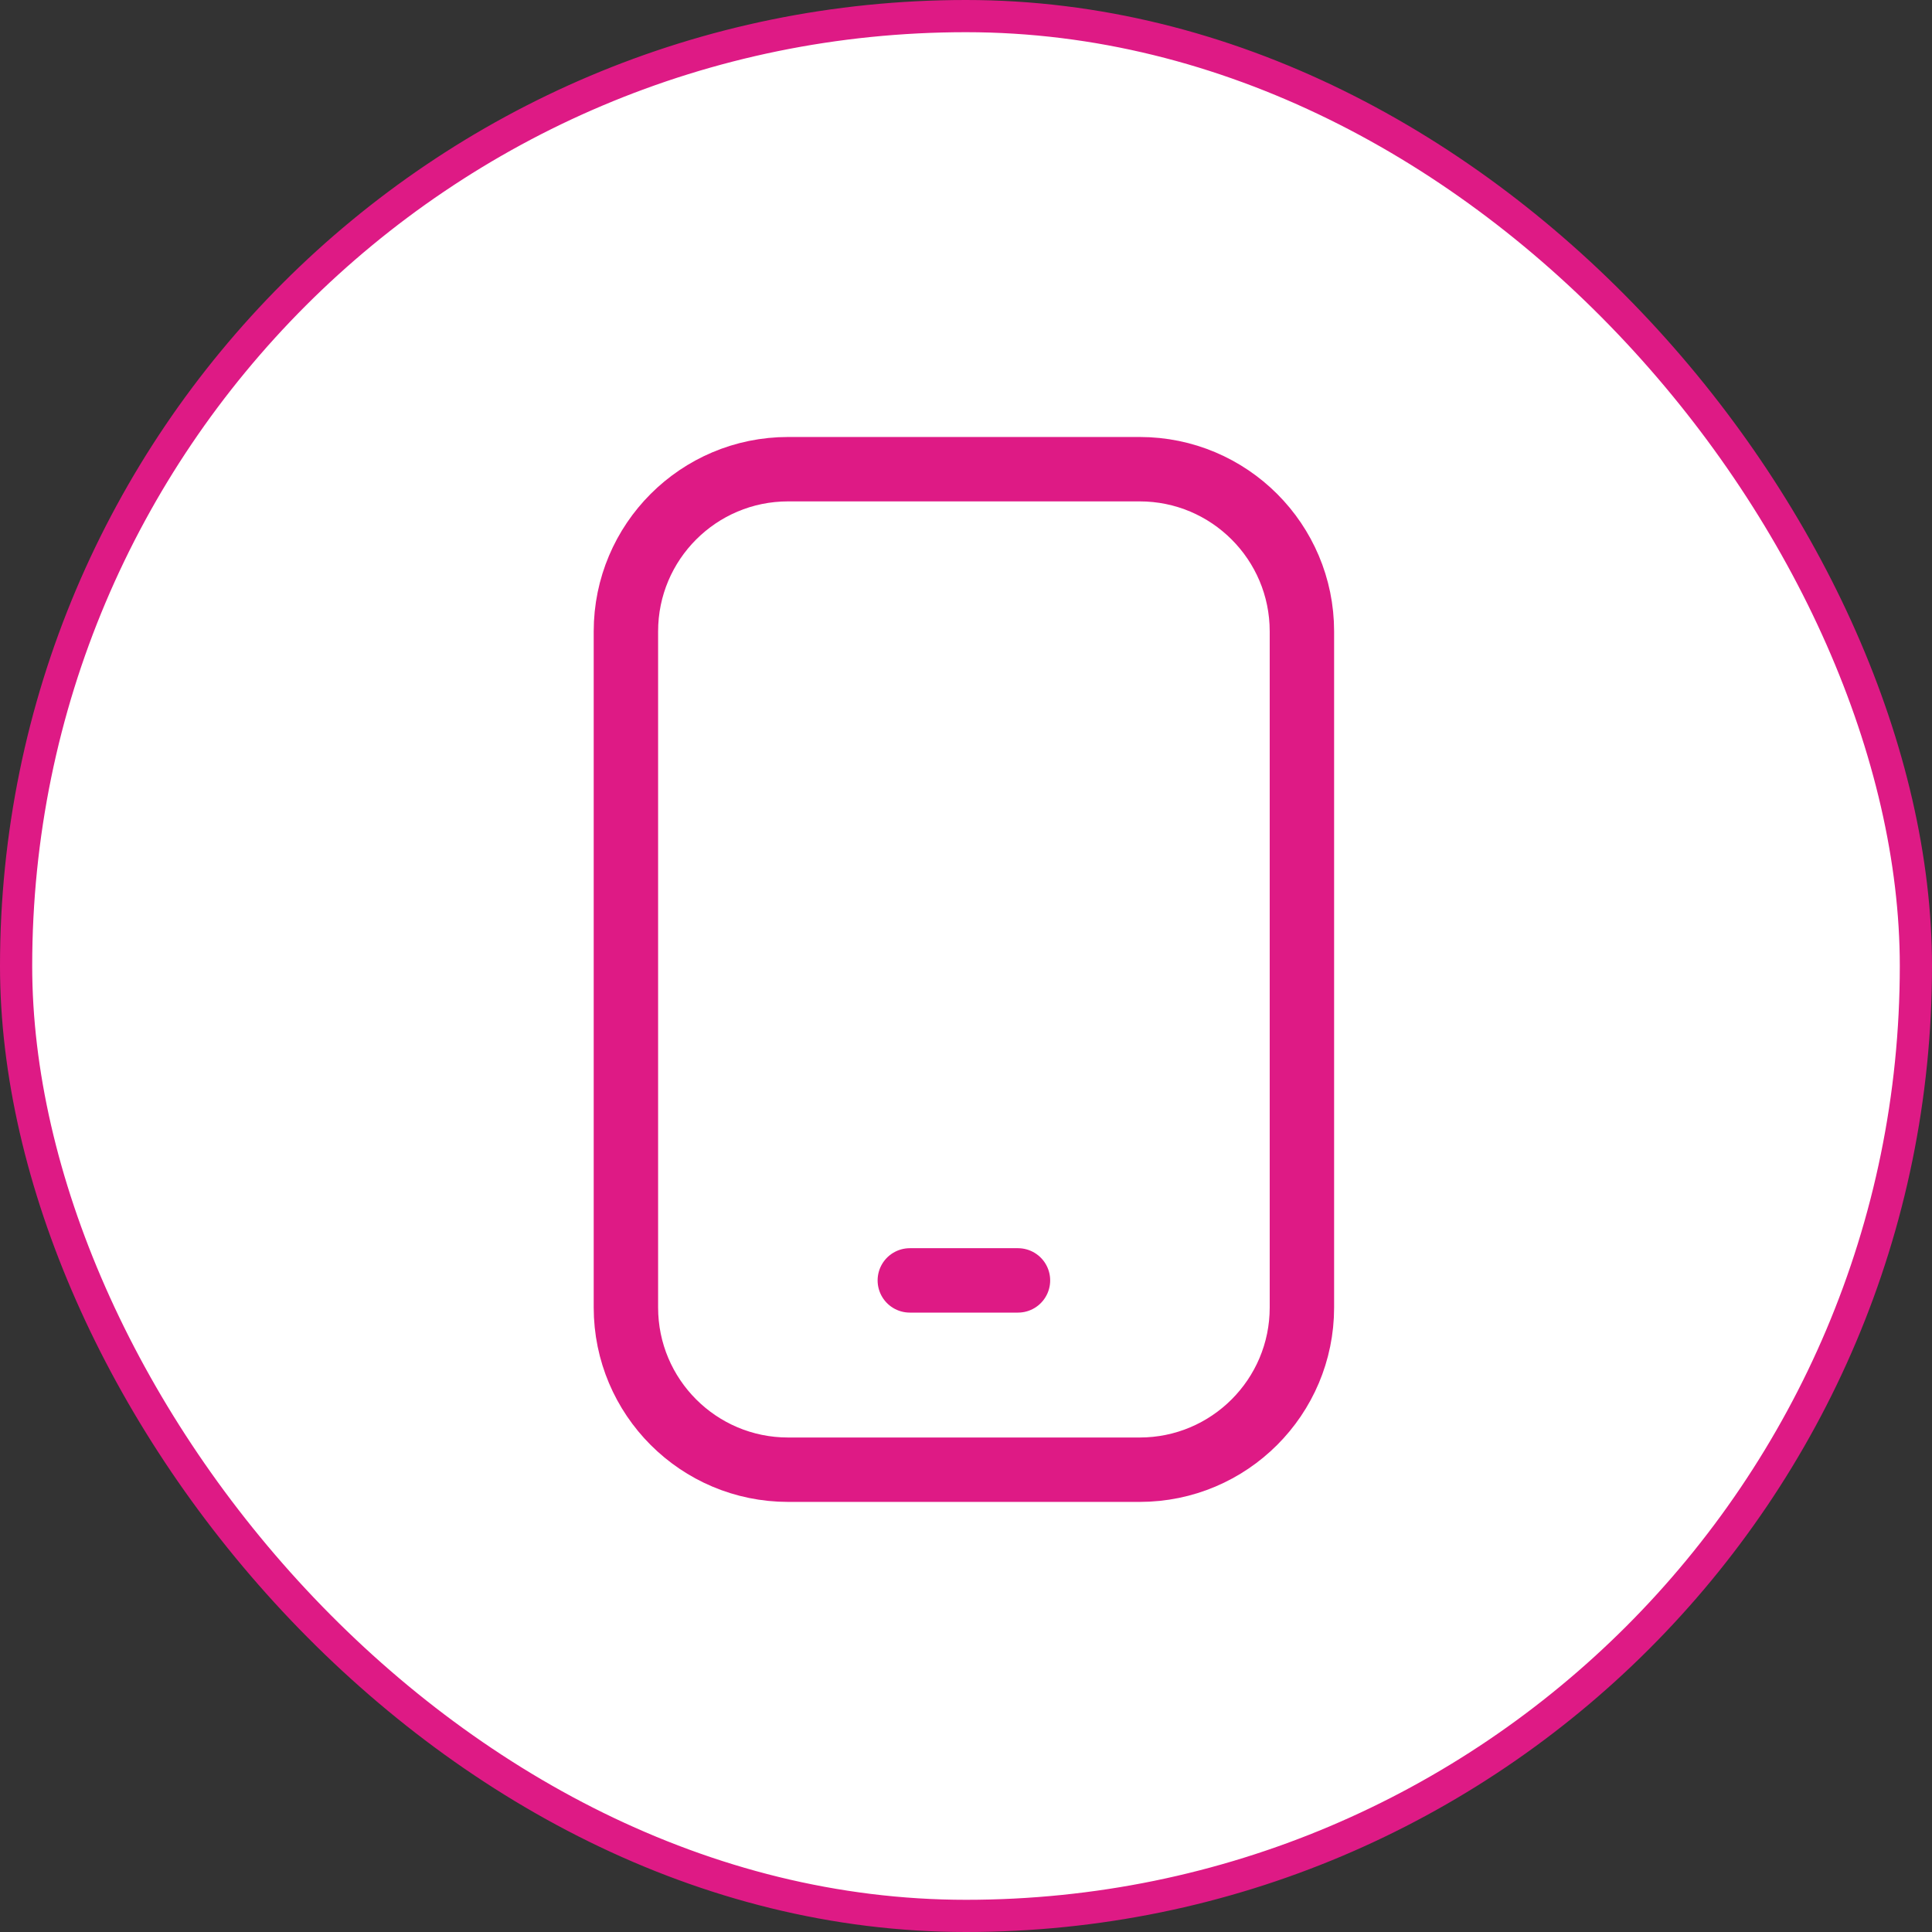
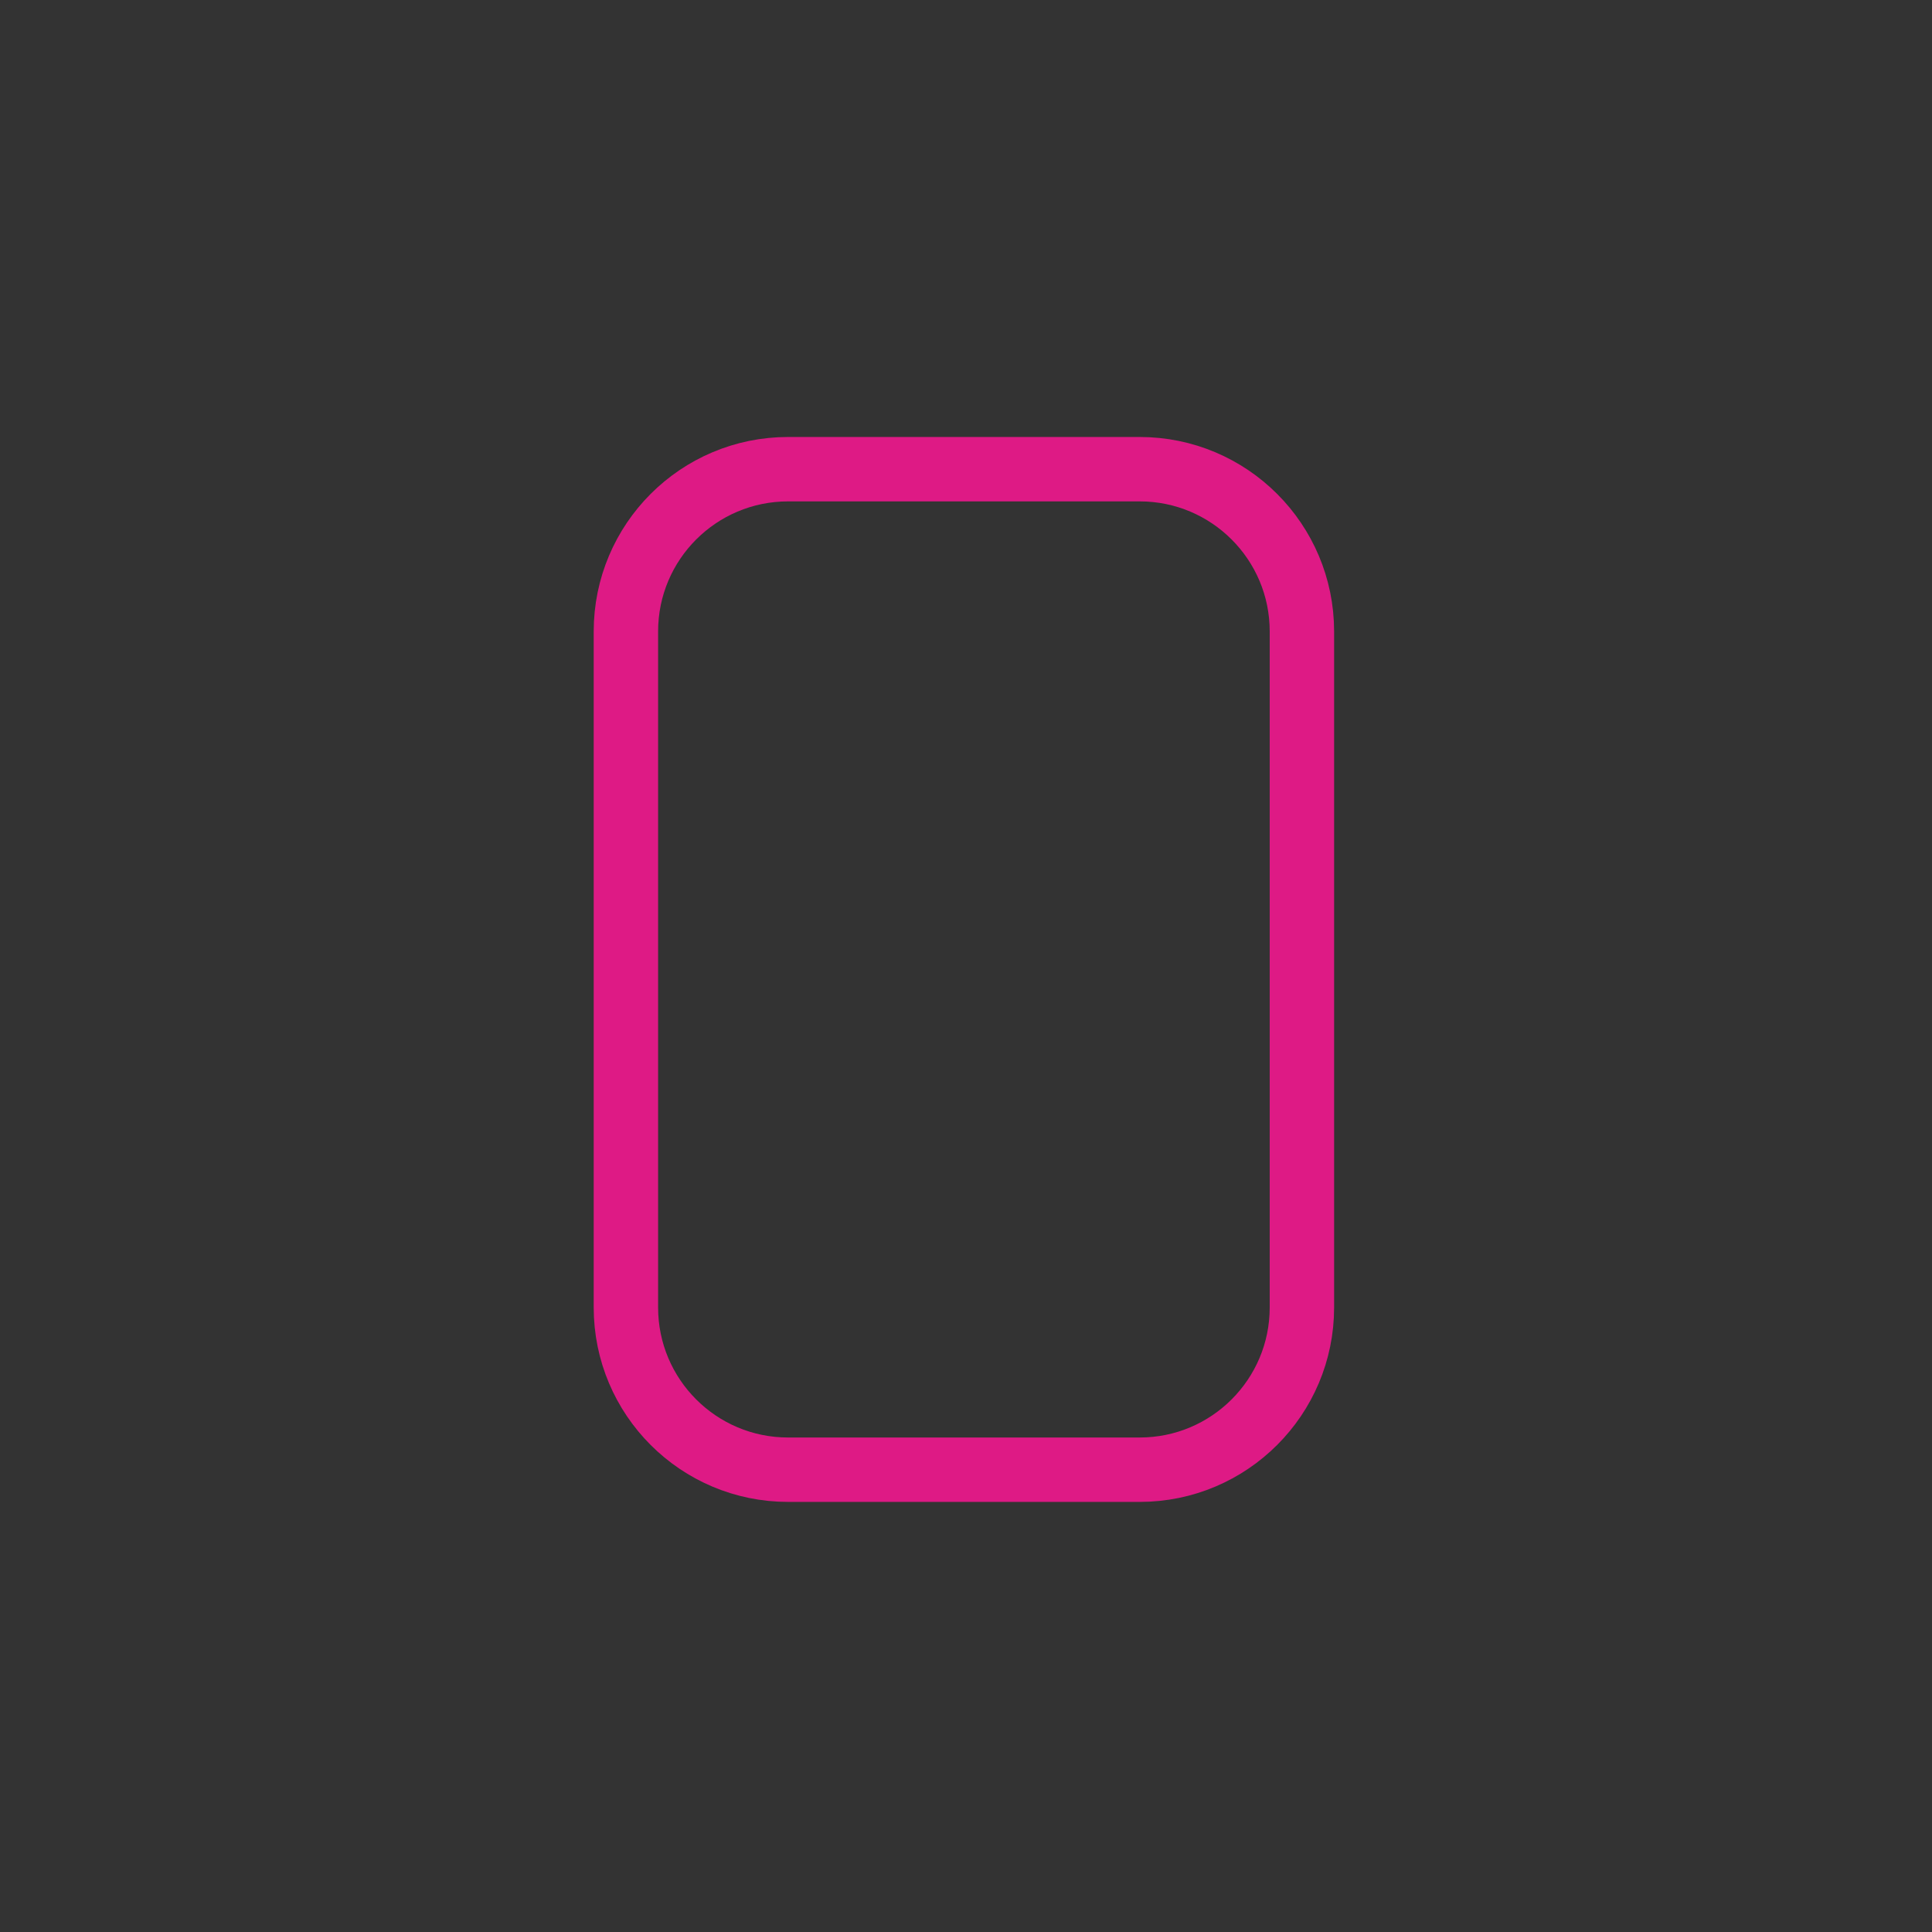
<svg xmlns="http://www.w3.org/2000/svg" width="60" height="60" viewBox="0 0 60 60" fill="none">
  <rect x="0" y="0" width="60" height="60" fill="#333333" stroke="none" />
-   <rect x="0.5" y="0.5" width="59" height="59" rx="29.5" fill="white" />
-   <rect x="0.5" y="0.5" width="59" height="59" rx="29.5" stroke="#DE1A85" />
  <path d="M35.393 14.571H24.476C21.693 14.571 19.438 16.827 19.438 19.61V40.604C19.438 43.387 21.693 45.643 24.476 45.643H35.393C38.176 45.643 40.432 43.387 40.432 40.604V19.61C40.432 16.827 38.176 14.571 35.393 14.571Z" stroke="#DE1A85" stroke-width="2" stroke-linecap="round" stroke-linejoin="round" />
-   <path d="M28.255 39.764H31.614" stroke="#DE1A85" stroke-width="2" stroke-linecap="round" stroke-linejoin="round" />
</svg>